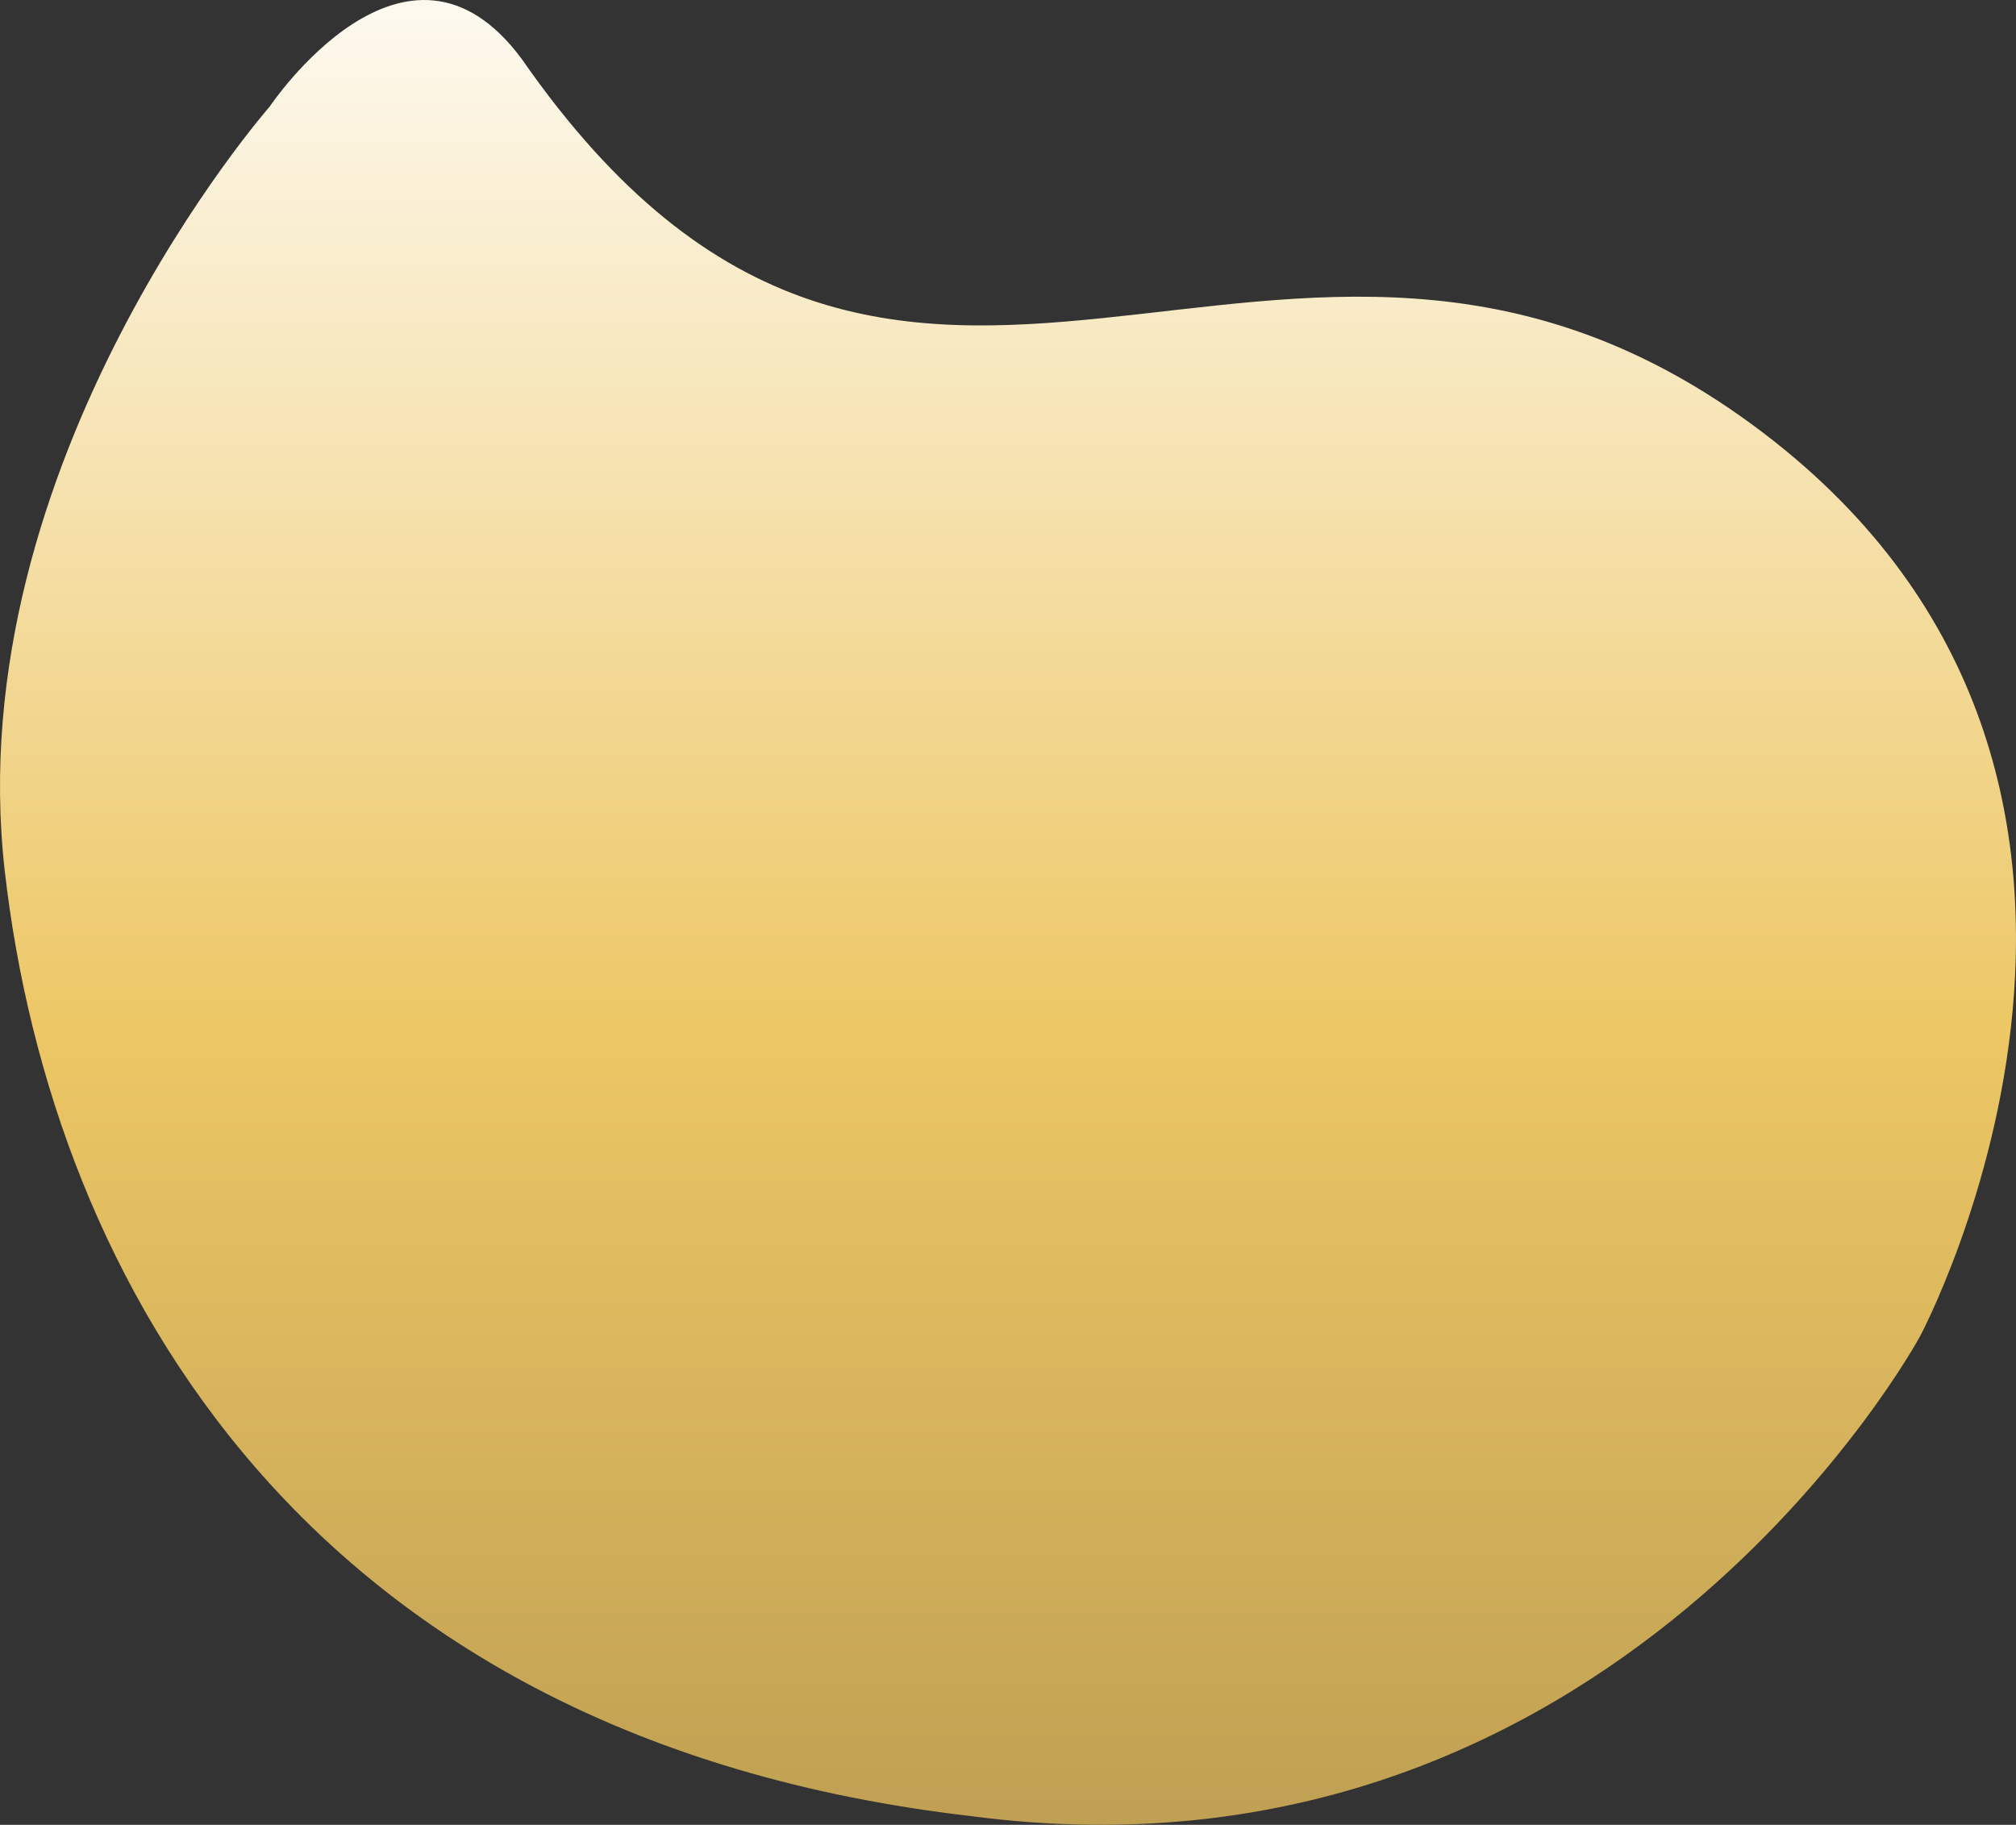
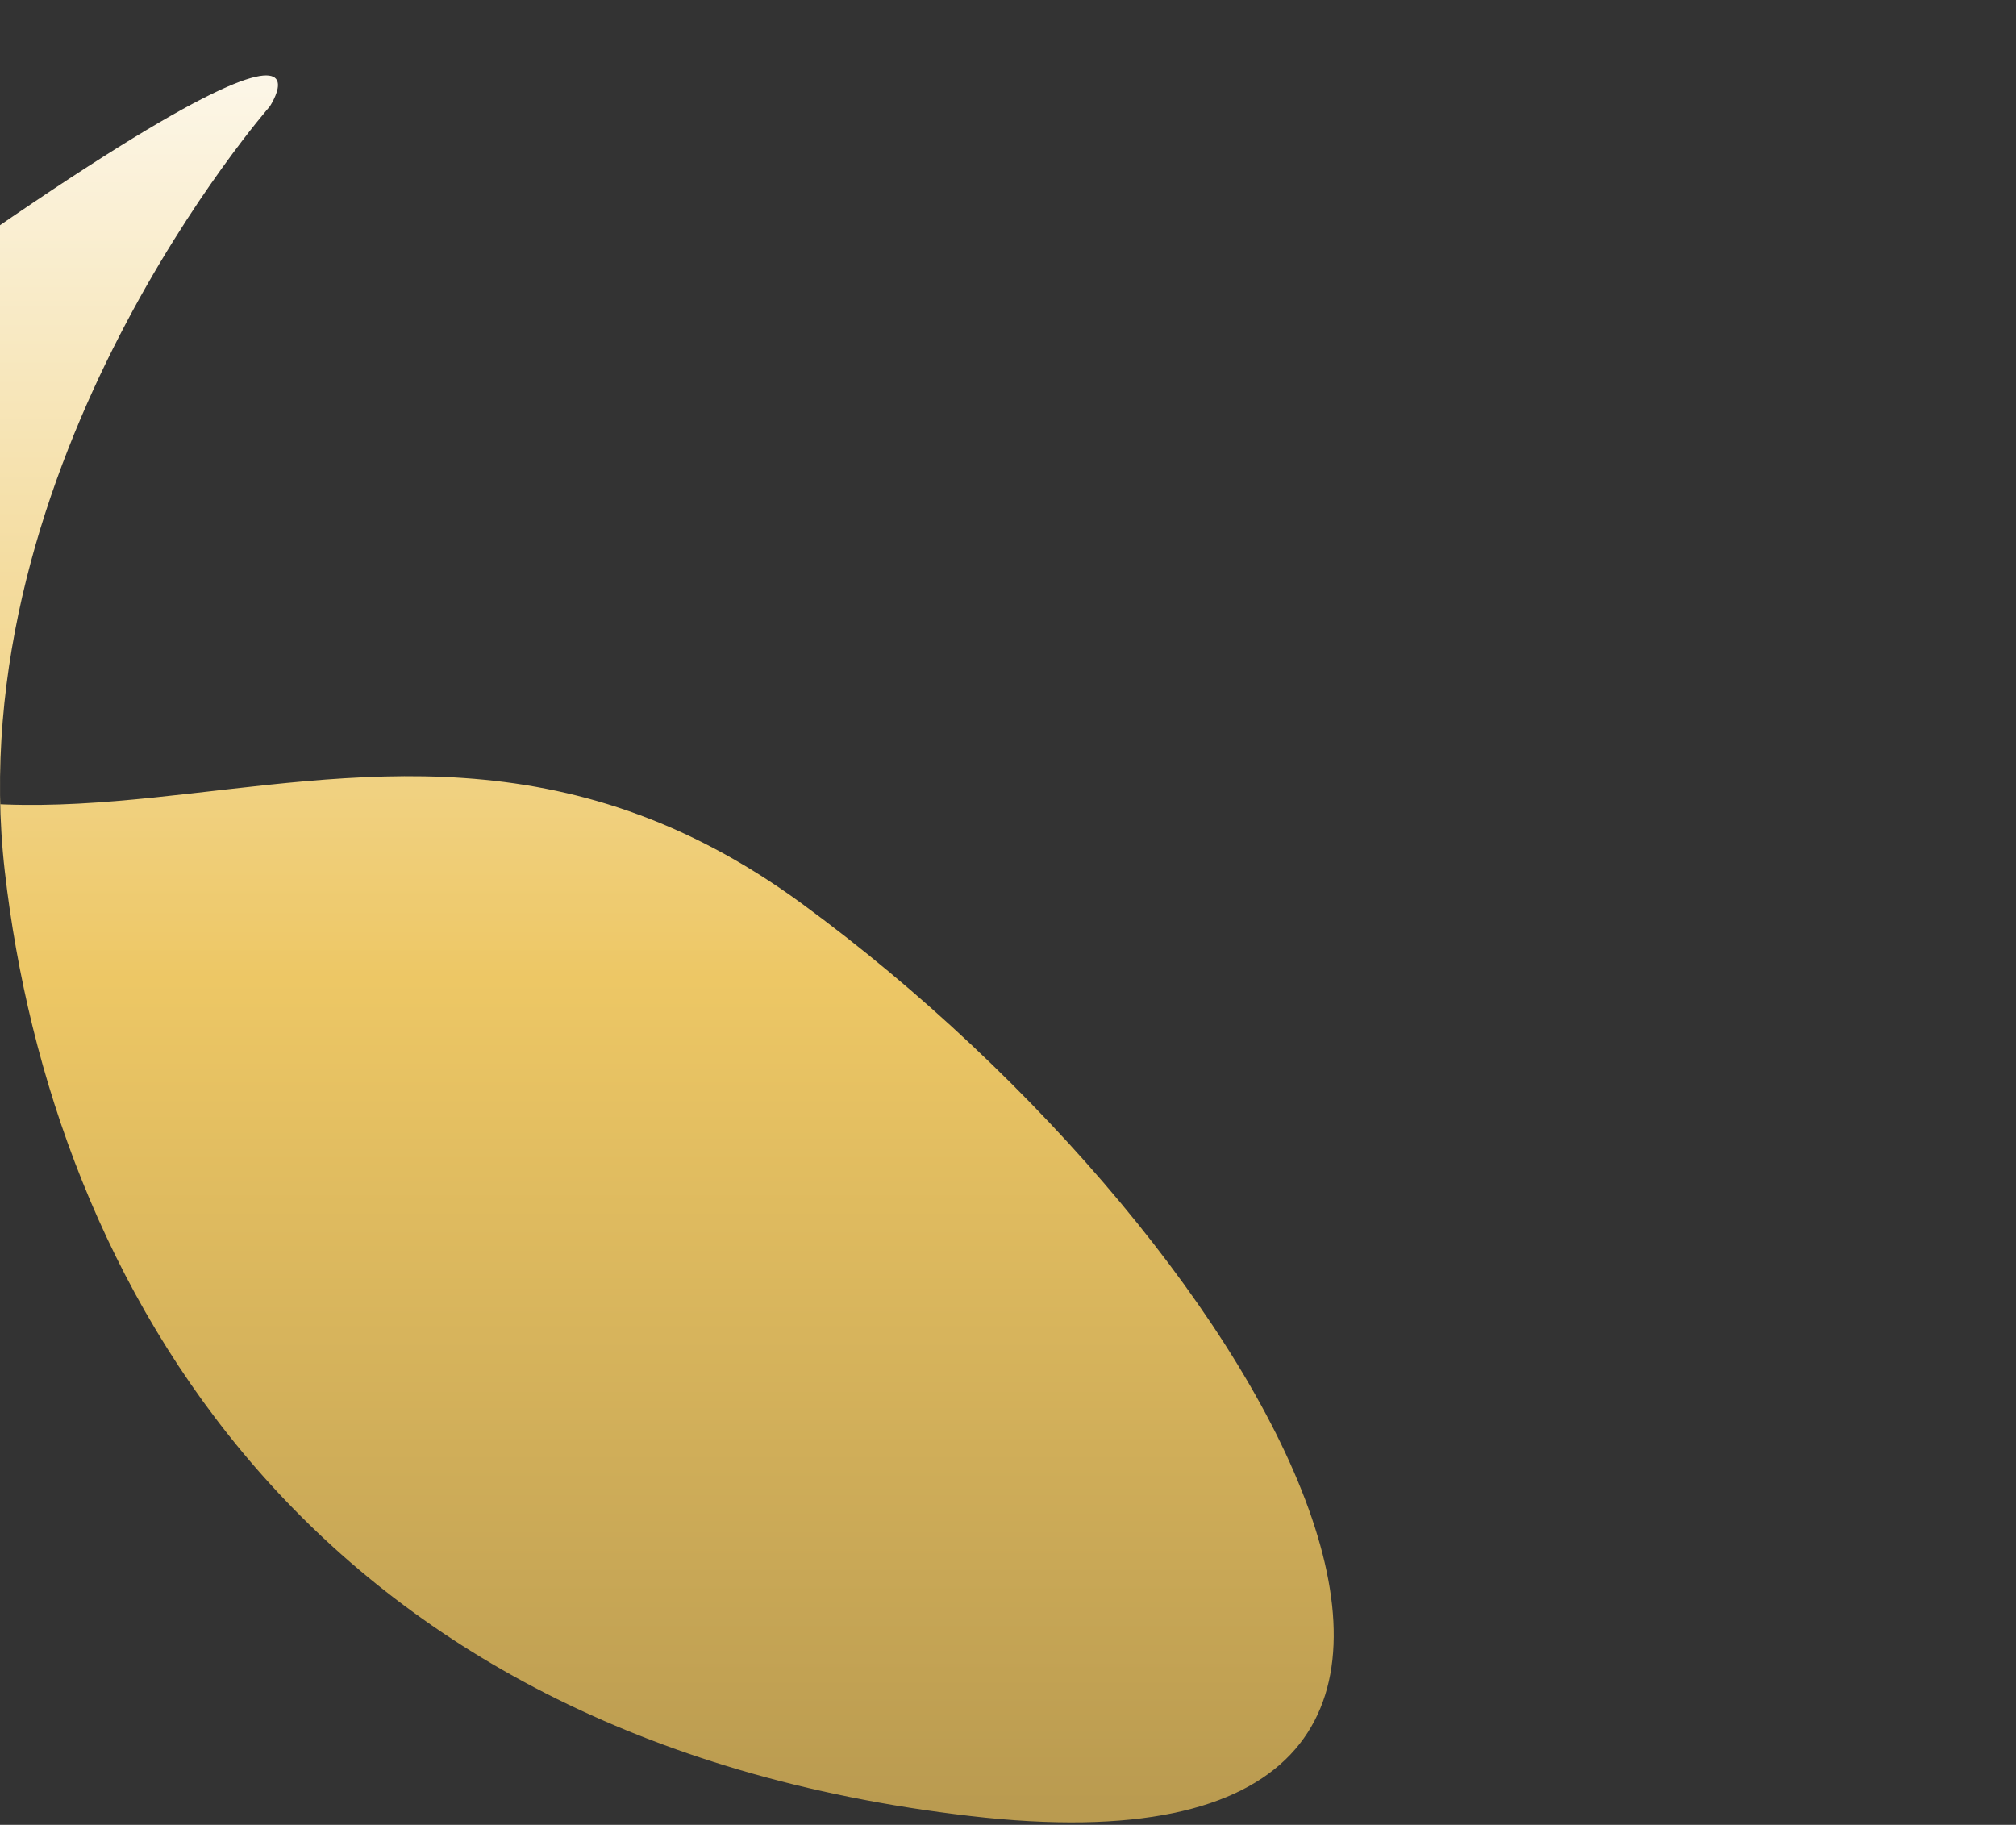
<svg xmlns="http://www.w3.org/2000/svg" width="314" height="284.204" viewBox="0 0 314 284.204">
  <rect x="0" y="0" width="314" height="284.204" fill="#333333" stroke="none" />
  <defs>
    <linearGradient id="linear-gradient" x1="0.5" x2="0.5" y2="1" gradientUnits="objectBoundingBox">
      <stop offset="0" stop-color="#fff" />
      <stop offset="0.563" stop-color="#edc765" />
      <stop offset="1" stop-color="#ba9b50" />
    </linearGradient>
  </defs>
-   <path id="mask2-1" d="M192.375,1402.222s-48.569,55.331-41.25,119.127,46.987,135.073,150.37,147.1c100.339,13.3,147.916-74.68,147.916-74.68s47.272-88.286-26.228-142.1-132.057,28.723-191.528-56.842C213.637,1370.429,192.375,1402.222,192.375,1402.222Z" transform="translate(-150.374 -1385.616)" fill="url(#linear-gradient)" />
+   <path id="mask2-1" d="M192.375,1402.222s-48.569,55.331-41.25,119.127,46.987,135.073,150.37,147.1s47.272-88.286-26.228-142.1-132.057,28.723-191.528-56.842C213.637,1370.429,192.375,1402.222,192.375,1402.222Z" transform="translate(-150.374 -1385.616)" fill="url(#linear-gradient)" />
</svg>